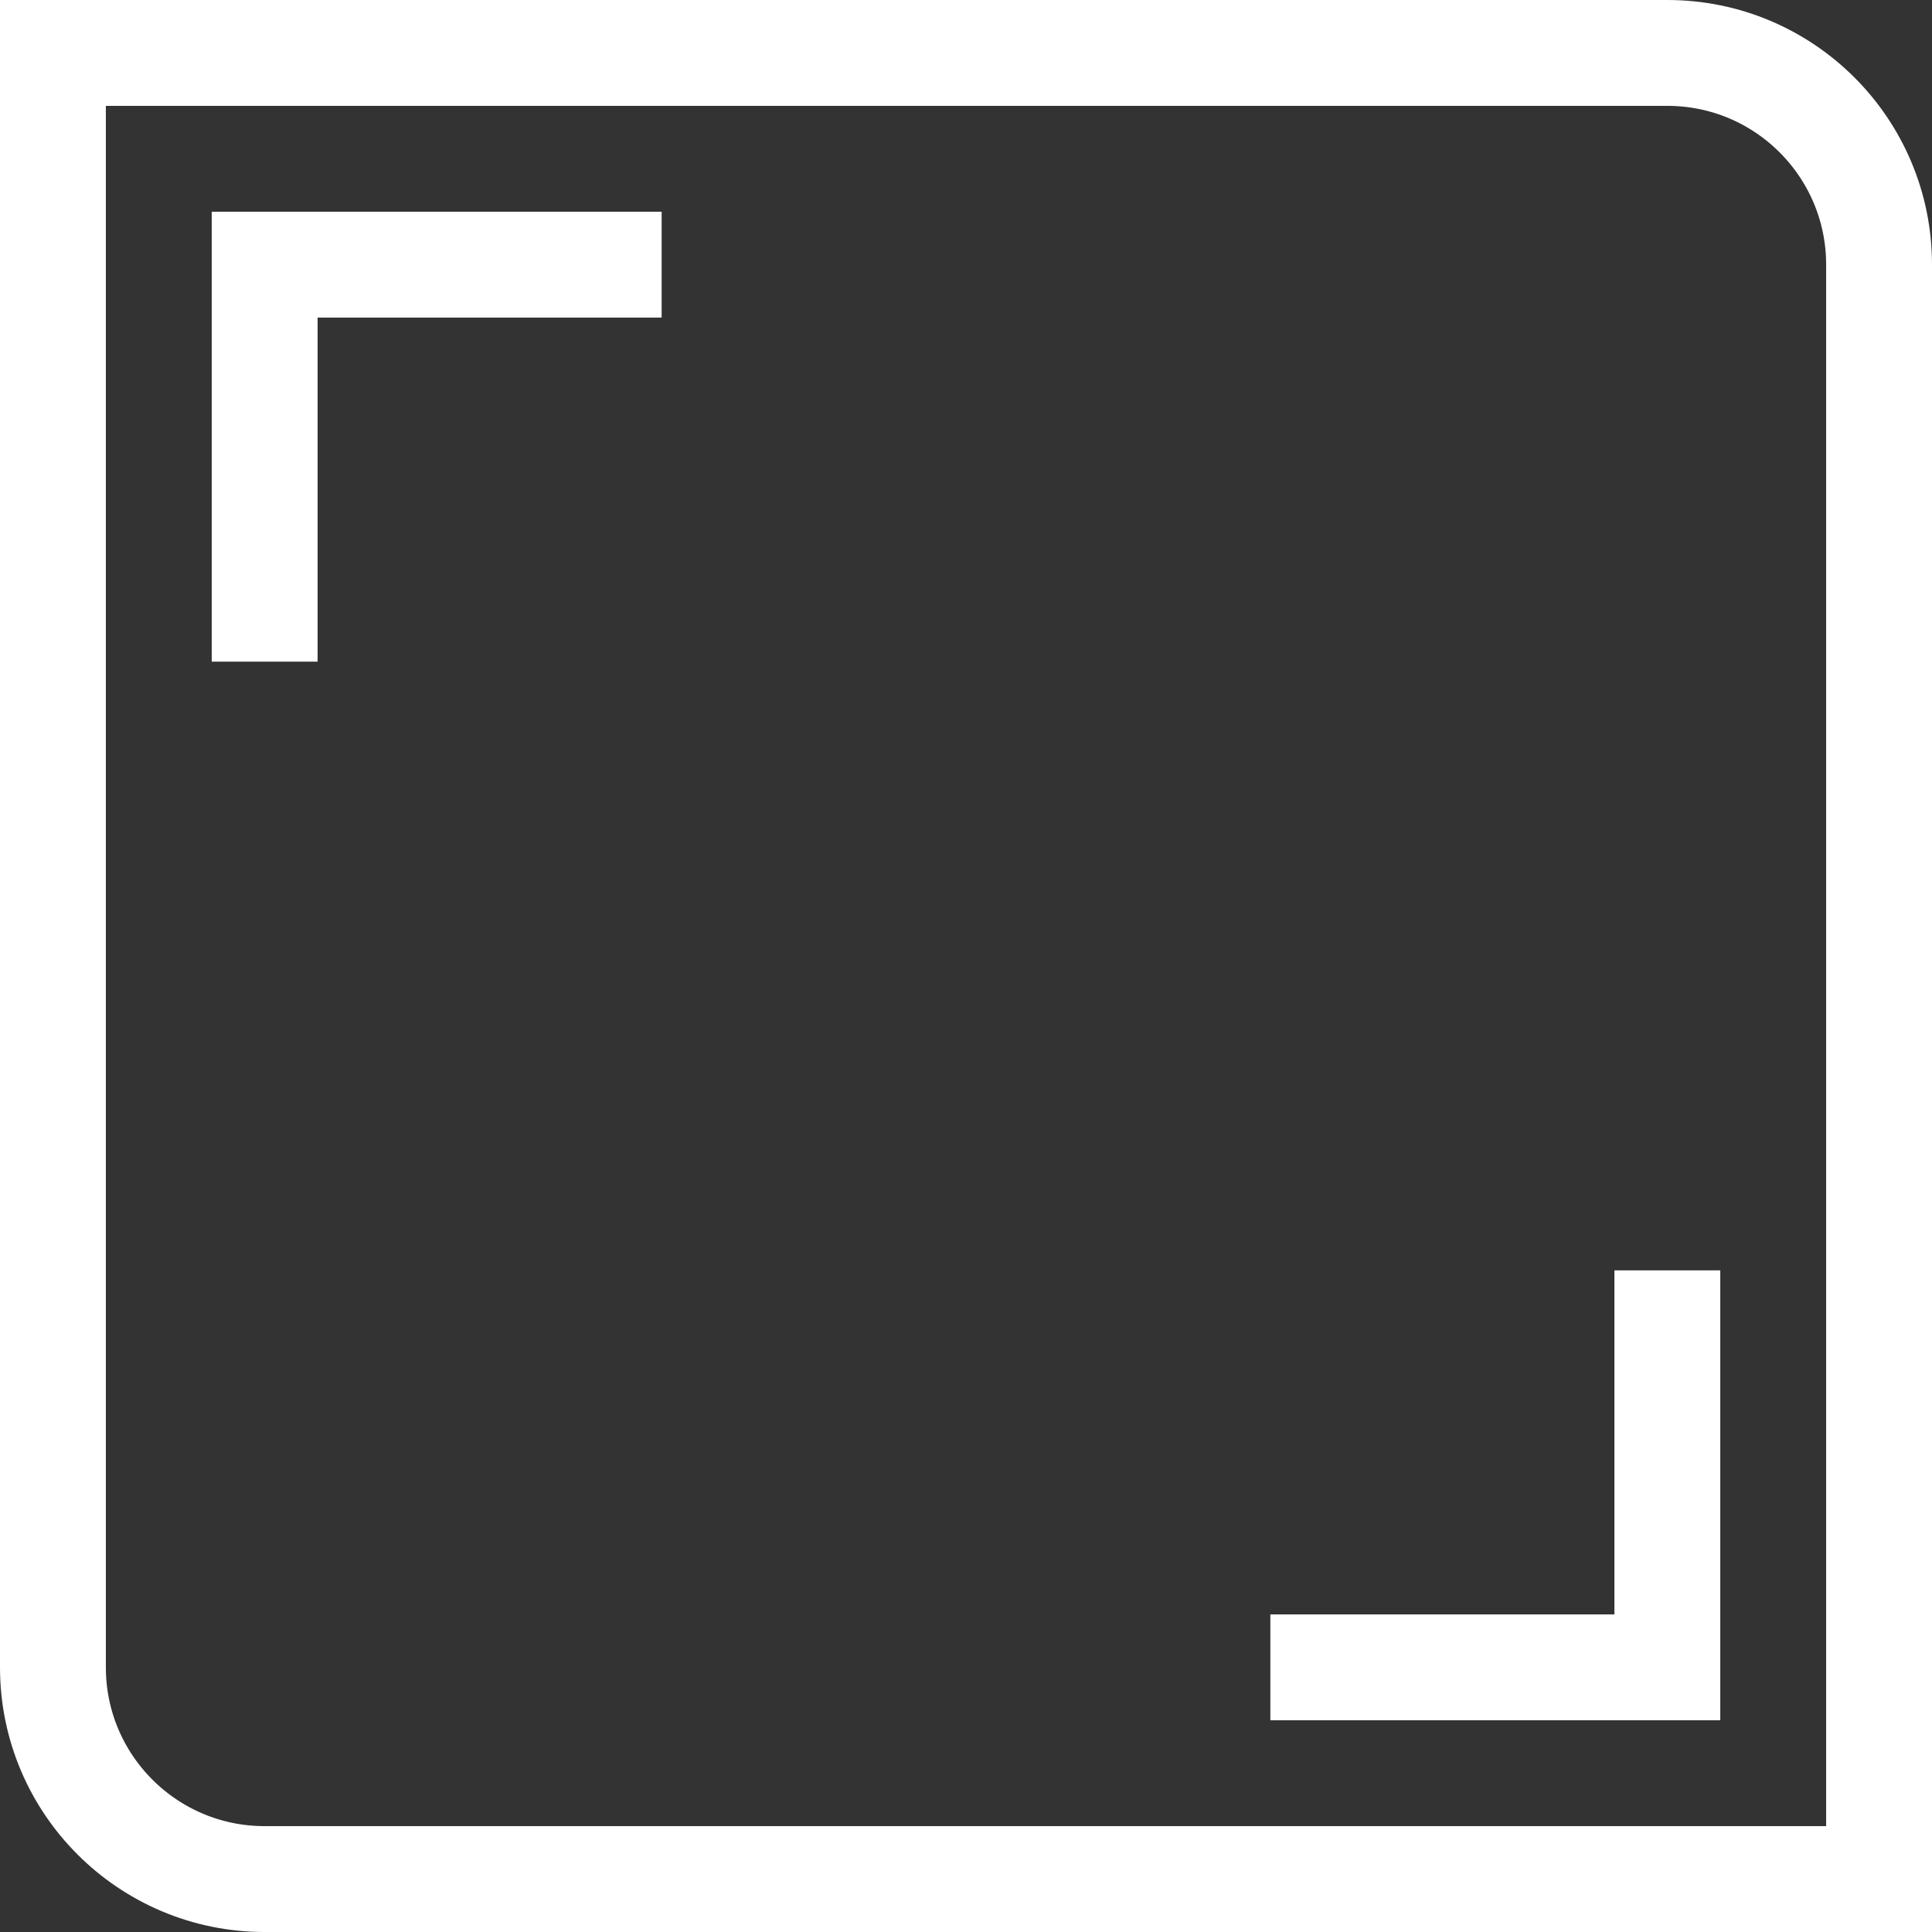
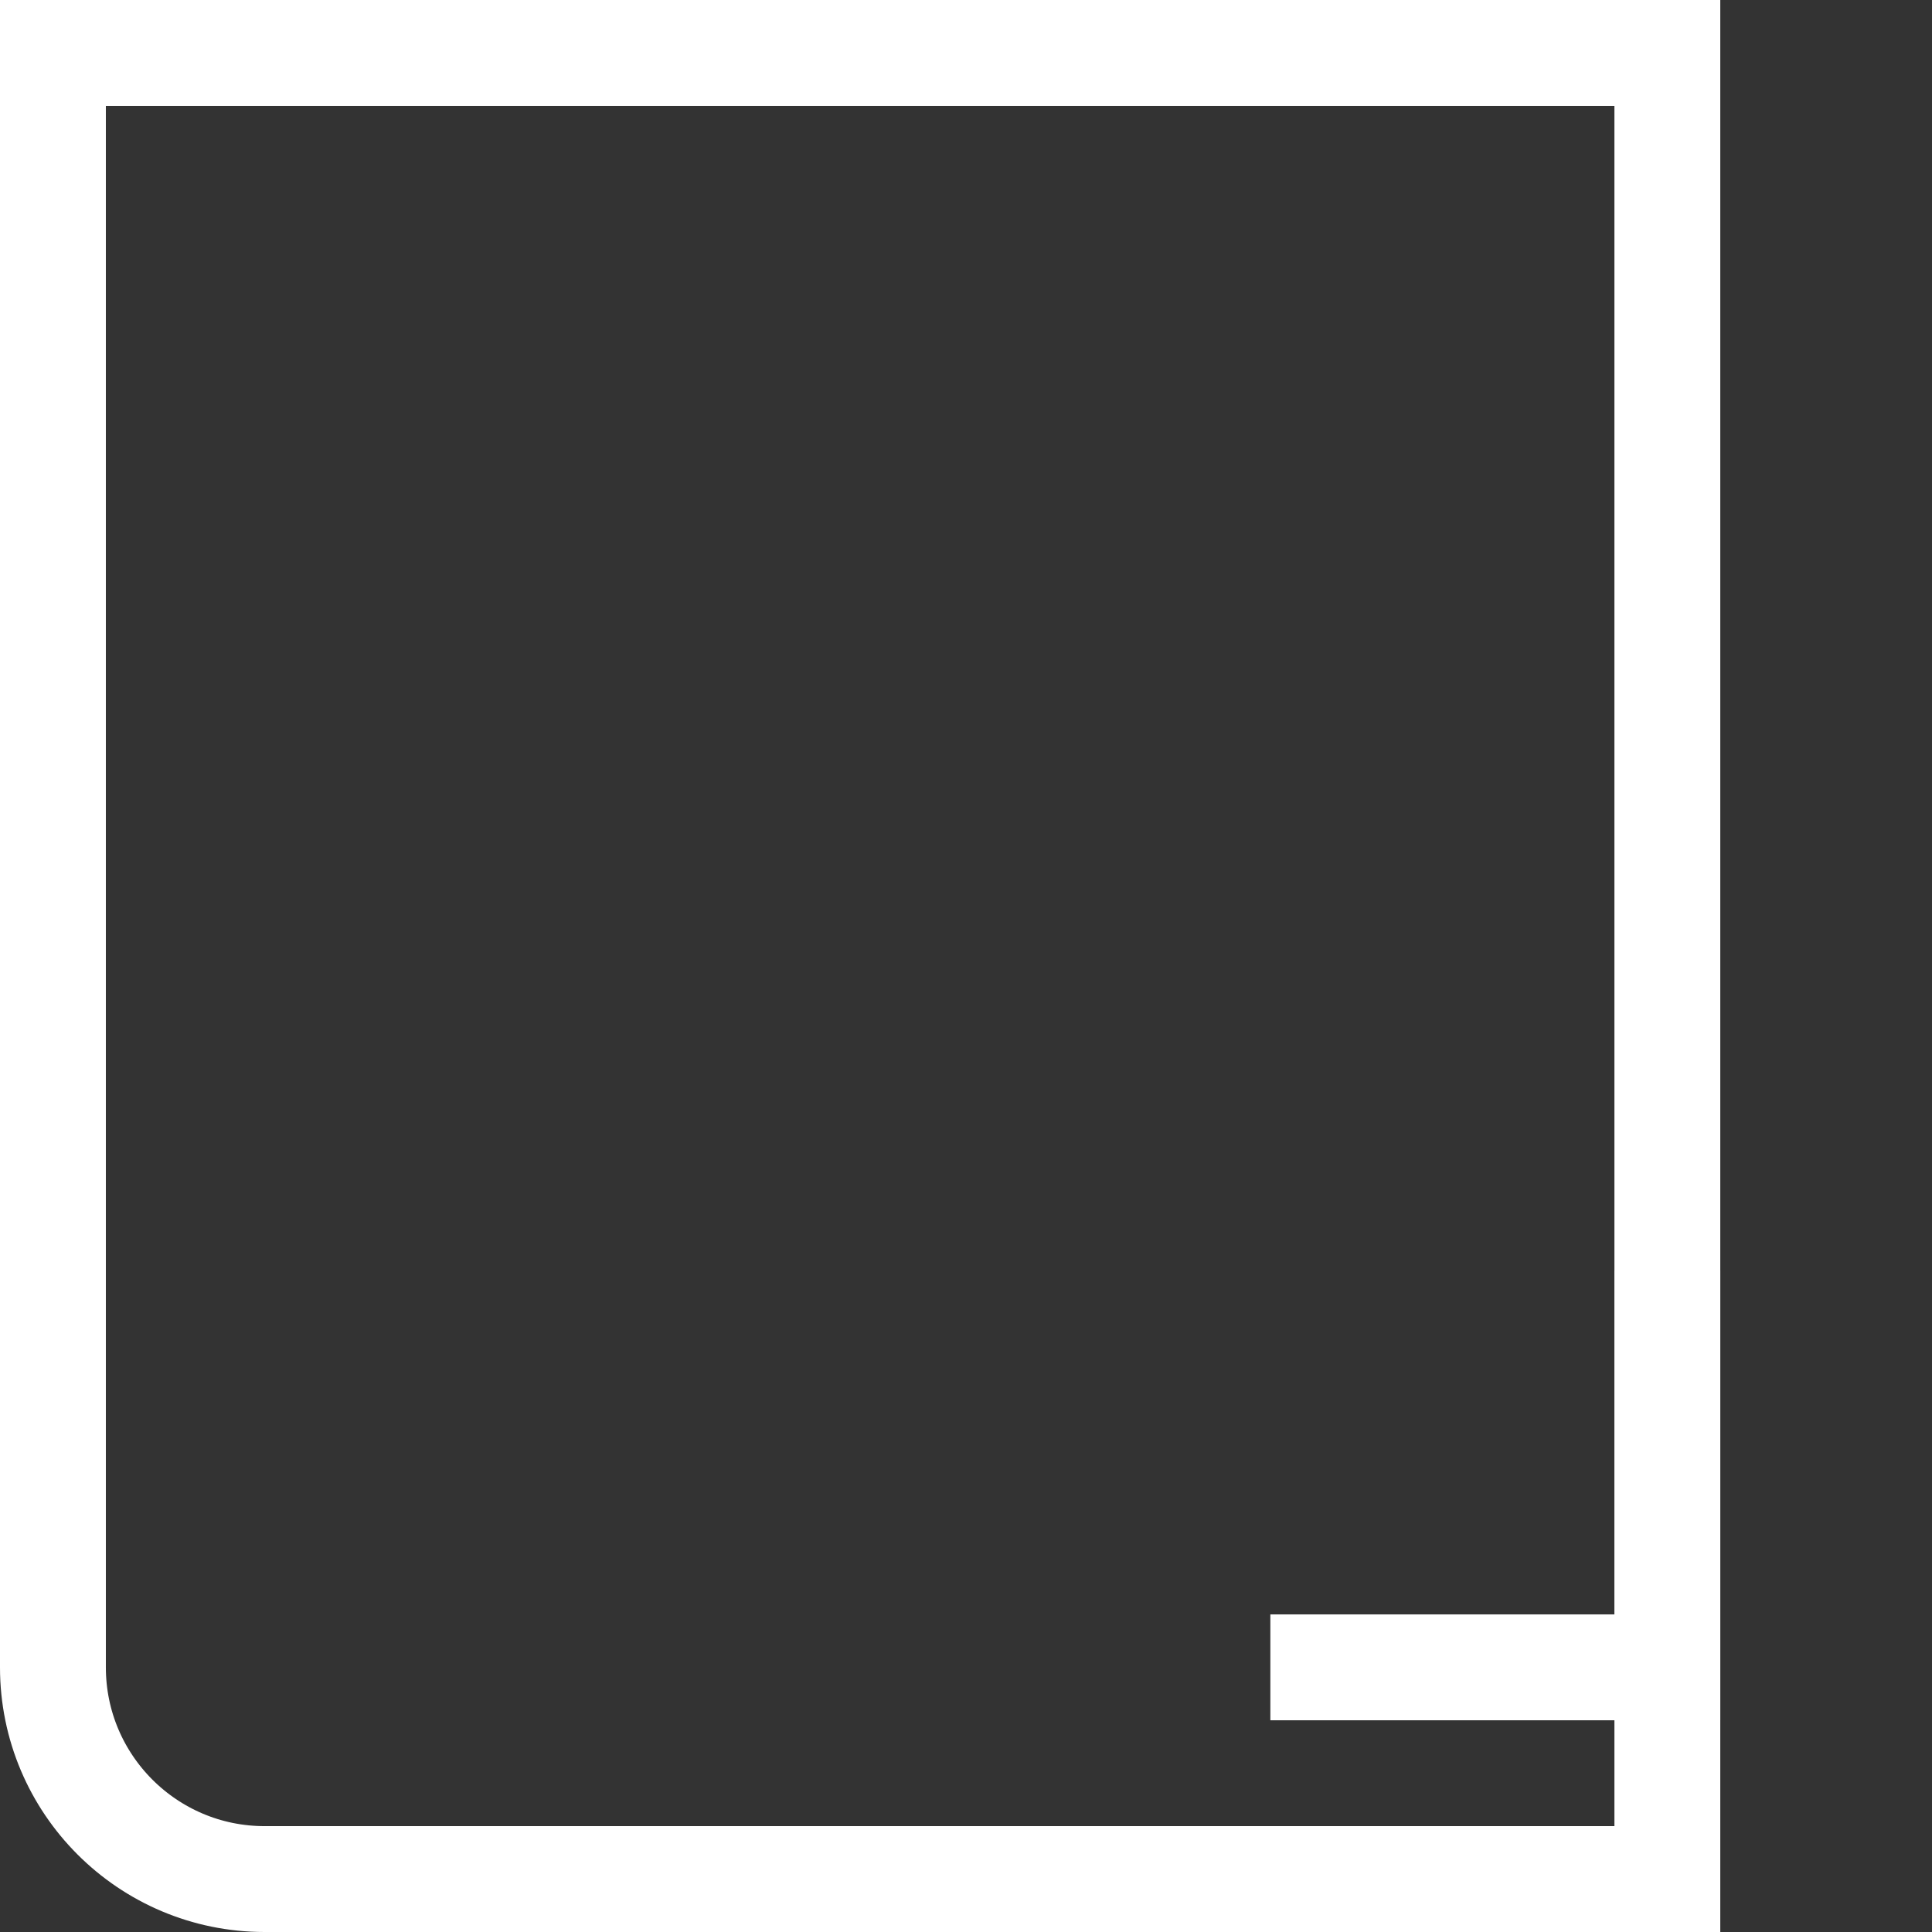
<svg xmlns="http://www.w3.org/2000/svg" width="73" height="73" viewBox="0 0 73 73" fill="none">
  <rect x="0" y="0" width="73" height="73" fill="#333333" stroke="none" />
-   <path d="M2 2H63C67.418 2 71 5.582 71 10V71H10C5.582 71 2 67.418 2 63V2Z" stroke="white" stroke-width="4" />
-   <path d="M25 10H10V25" stroke="white" stroke-width="4" />
+   <path d="M2 2H63V71H10C5.582 71 2 67.418 2 63V2Z" stroke="white" stroke-width="4" />
  <path d="M48 63H63V48" stroke="white" stroke-width="4" />
</svg>